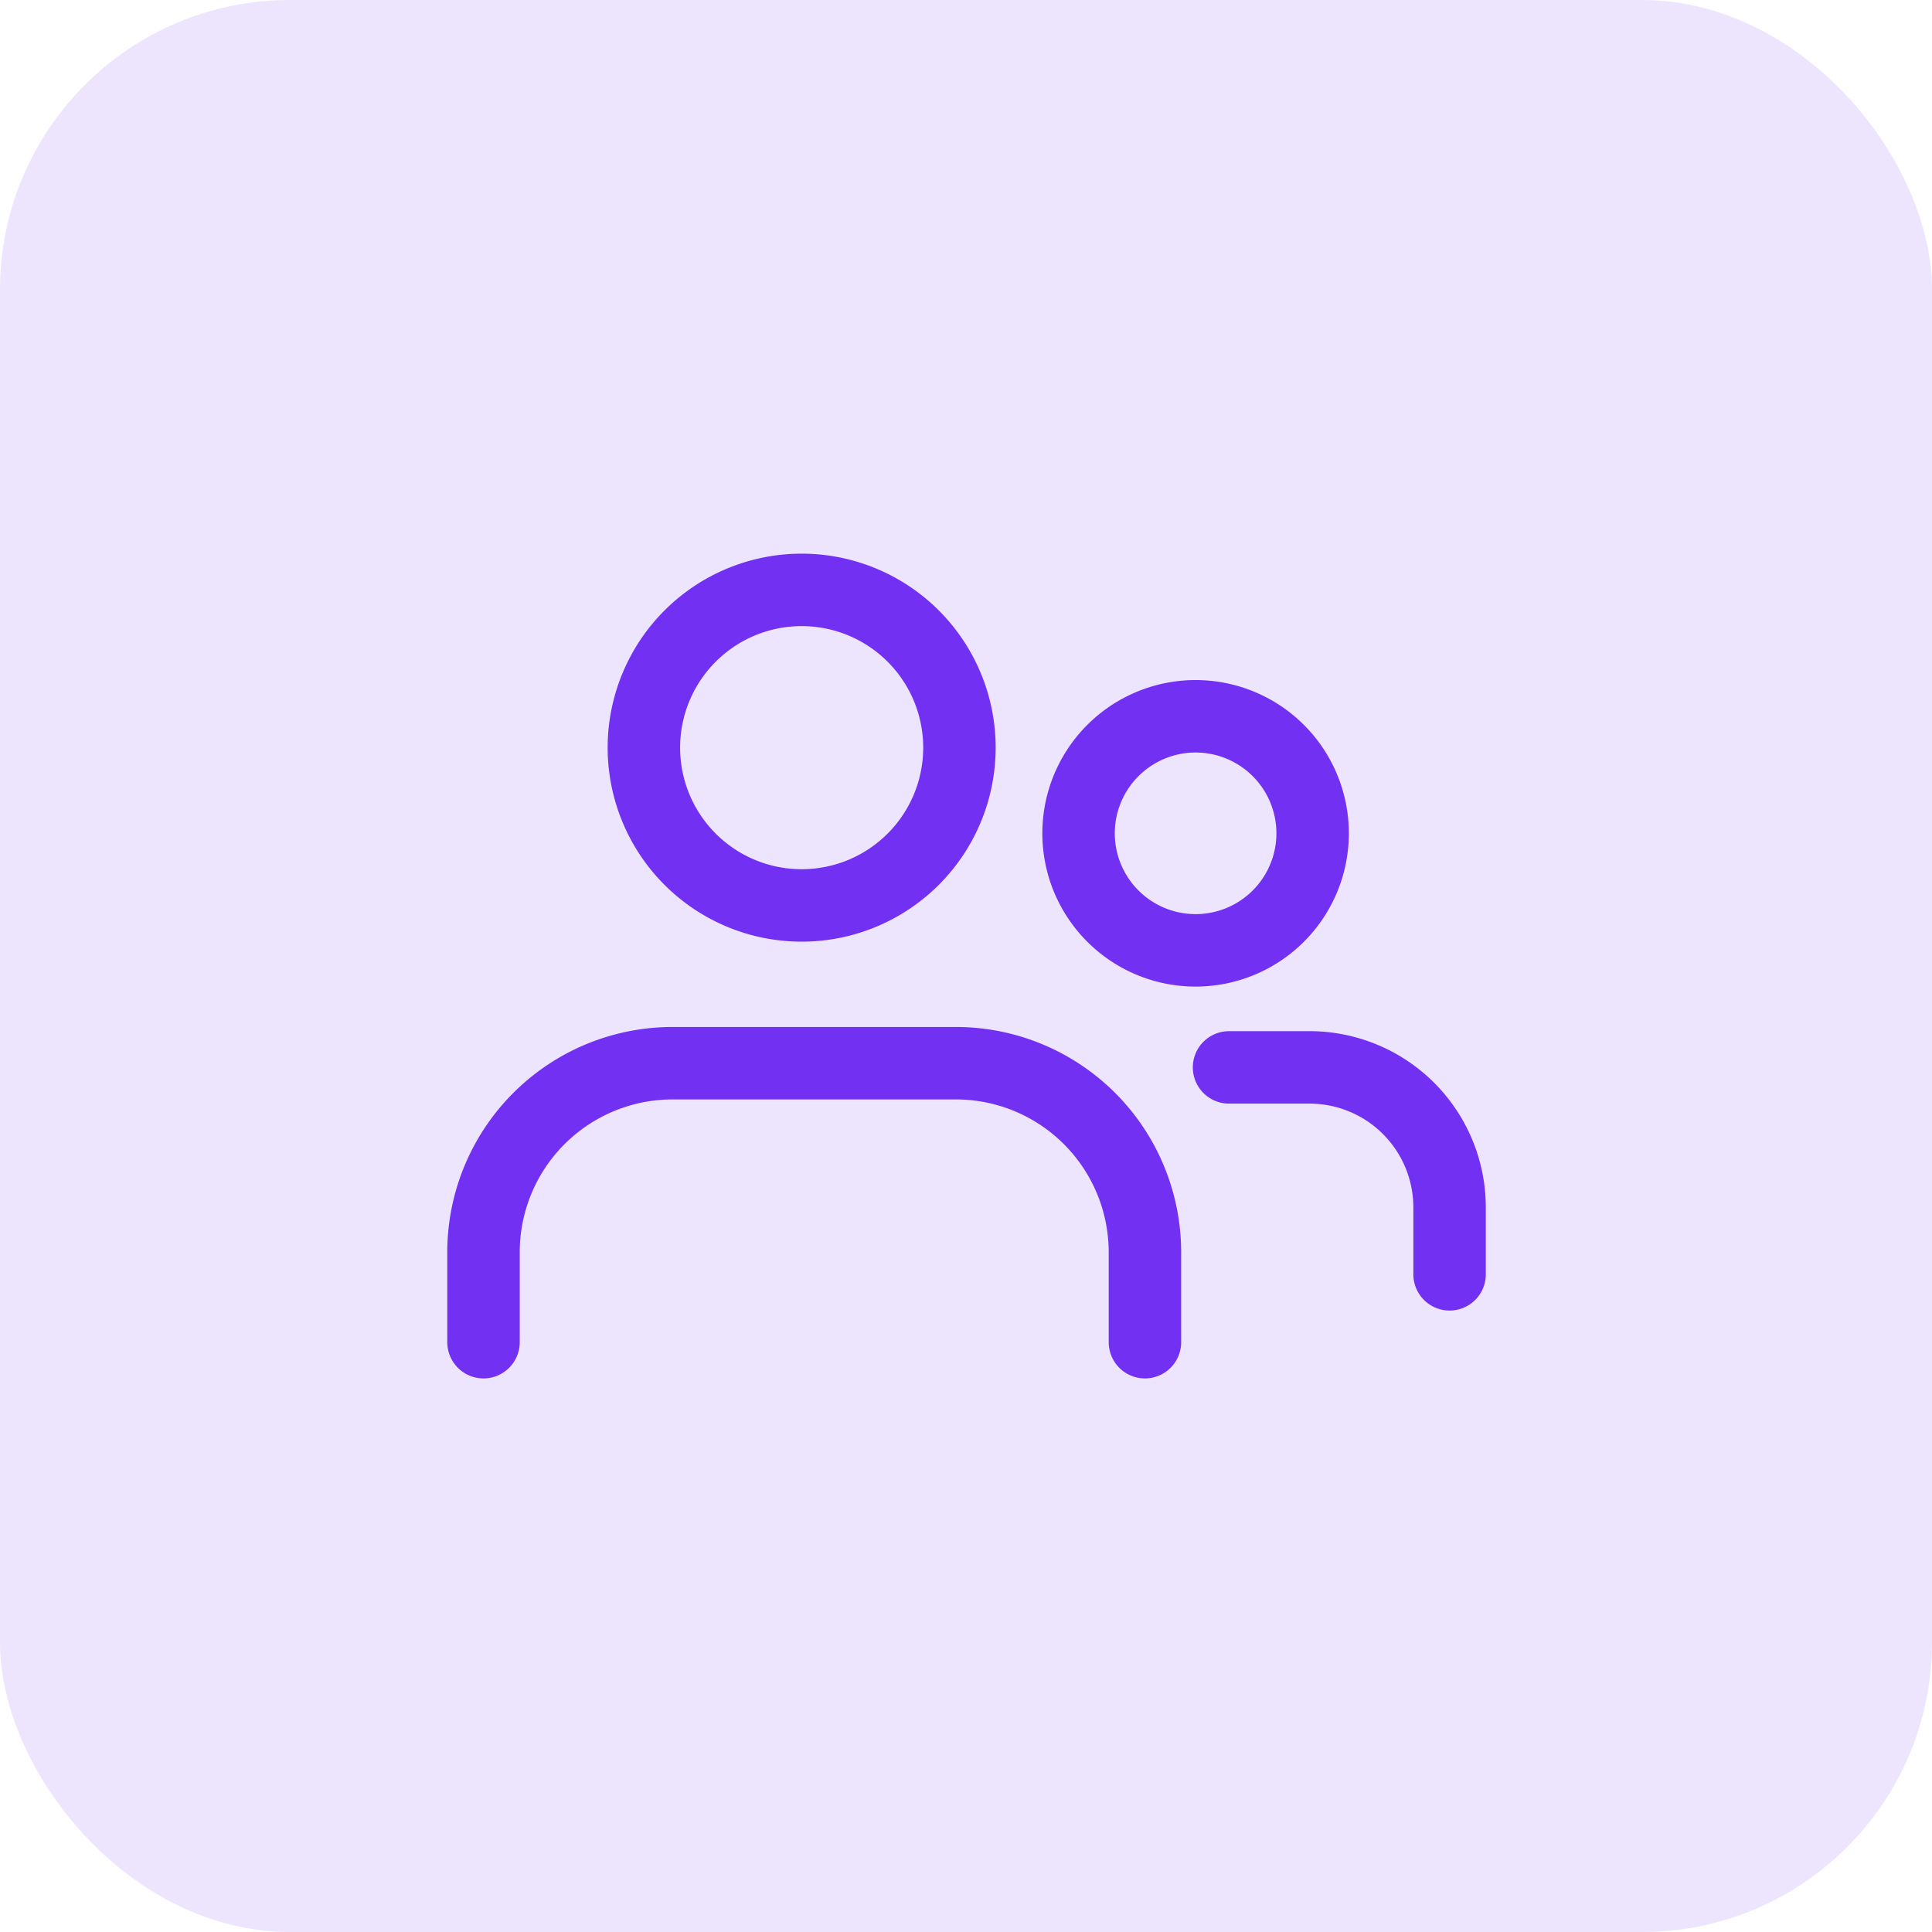
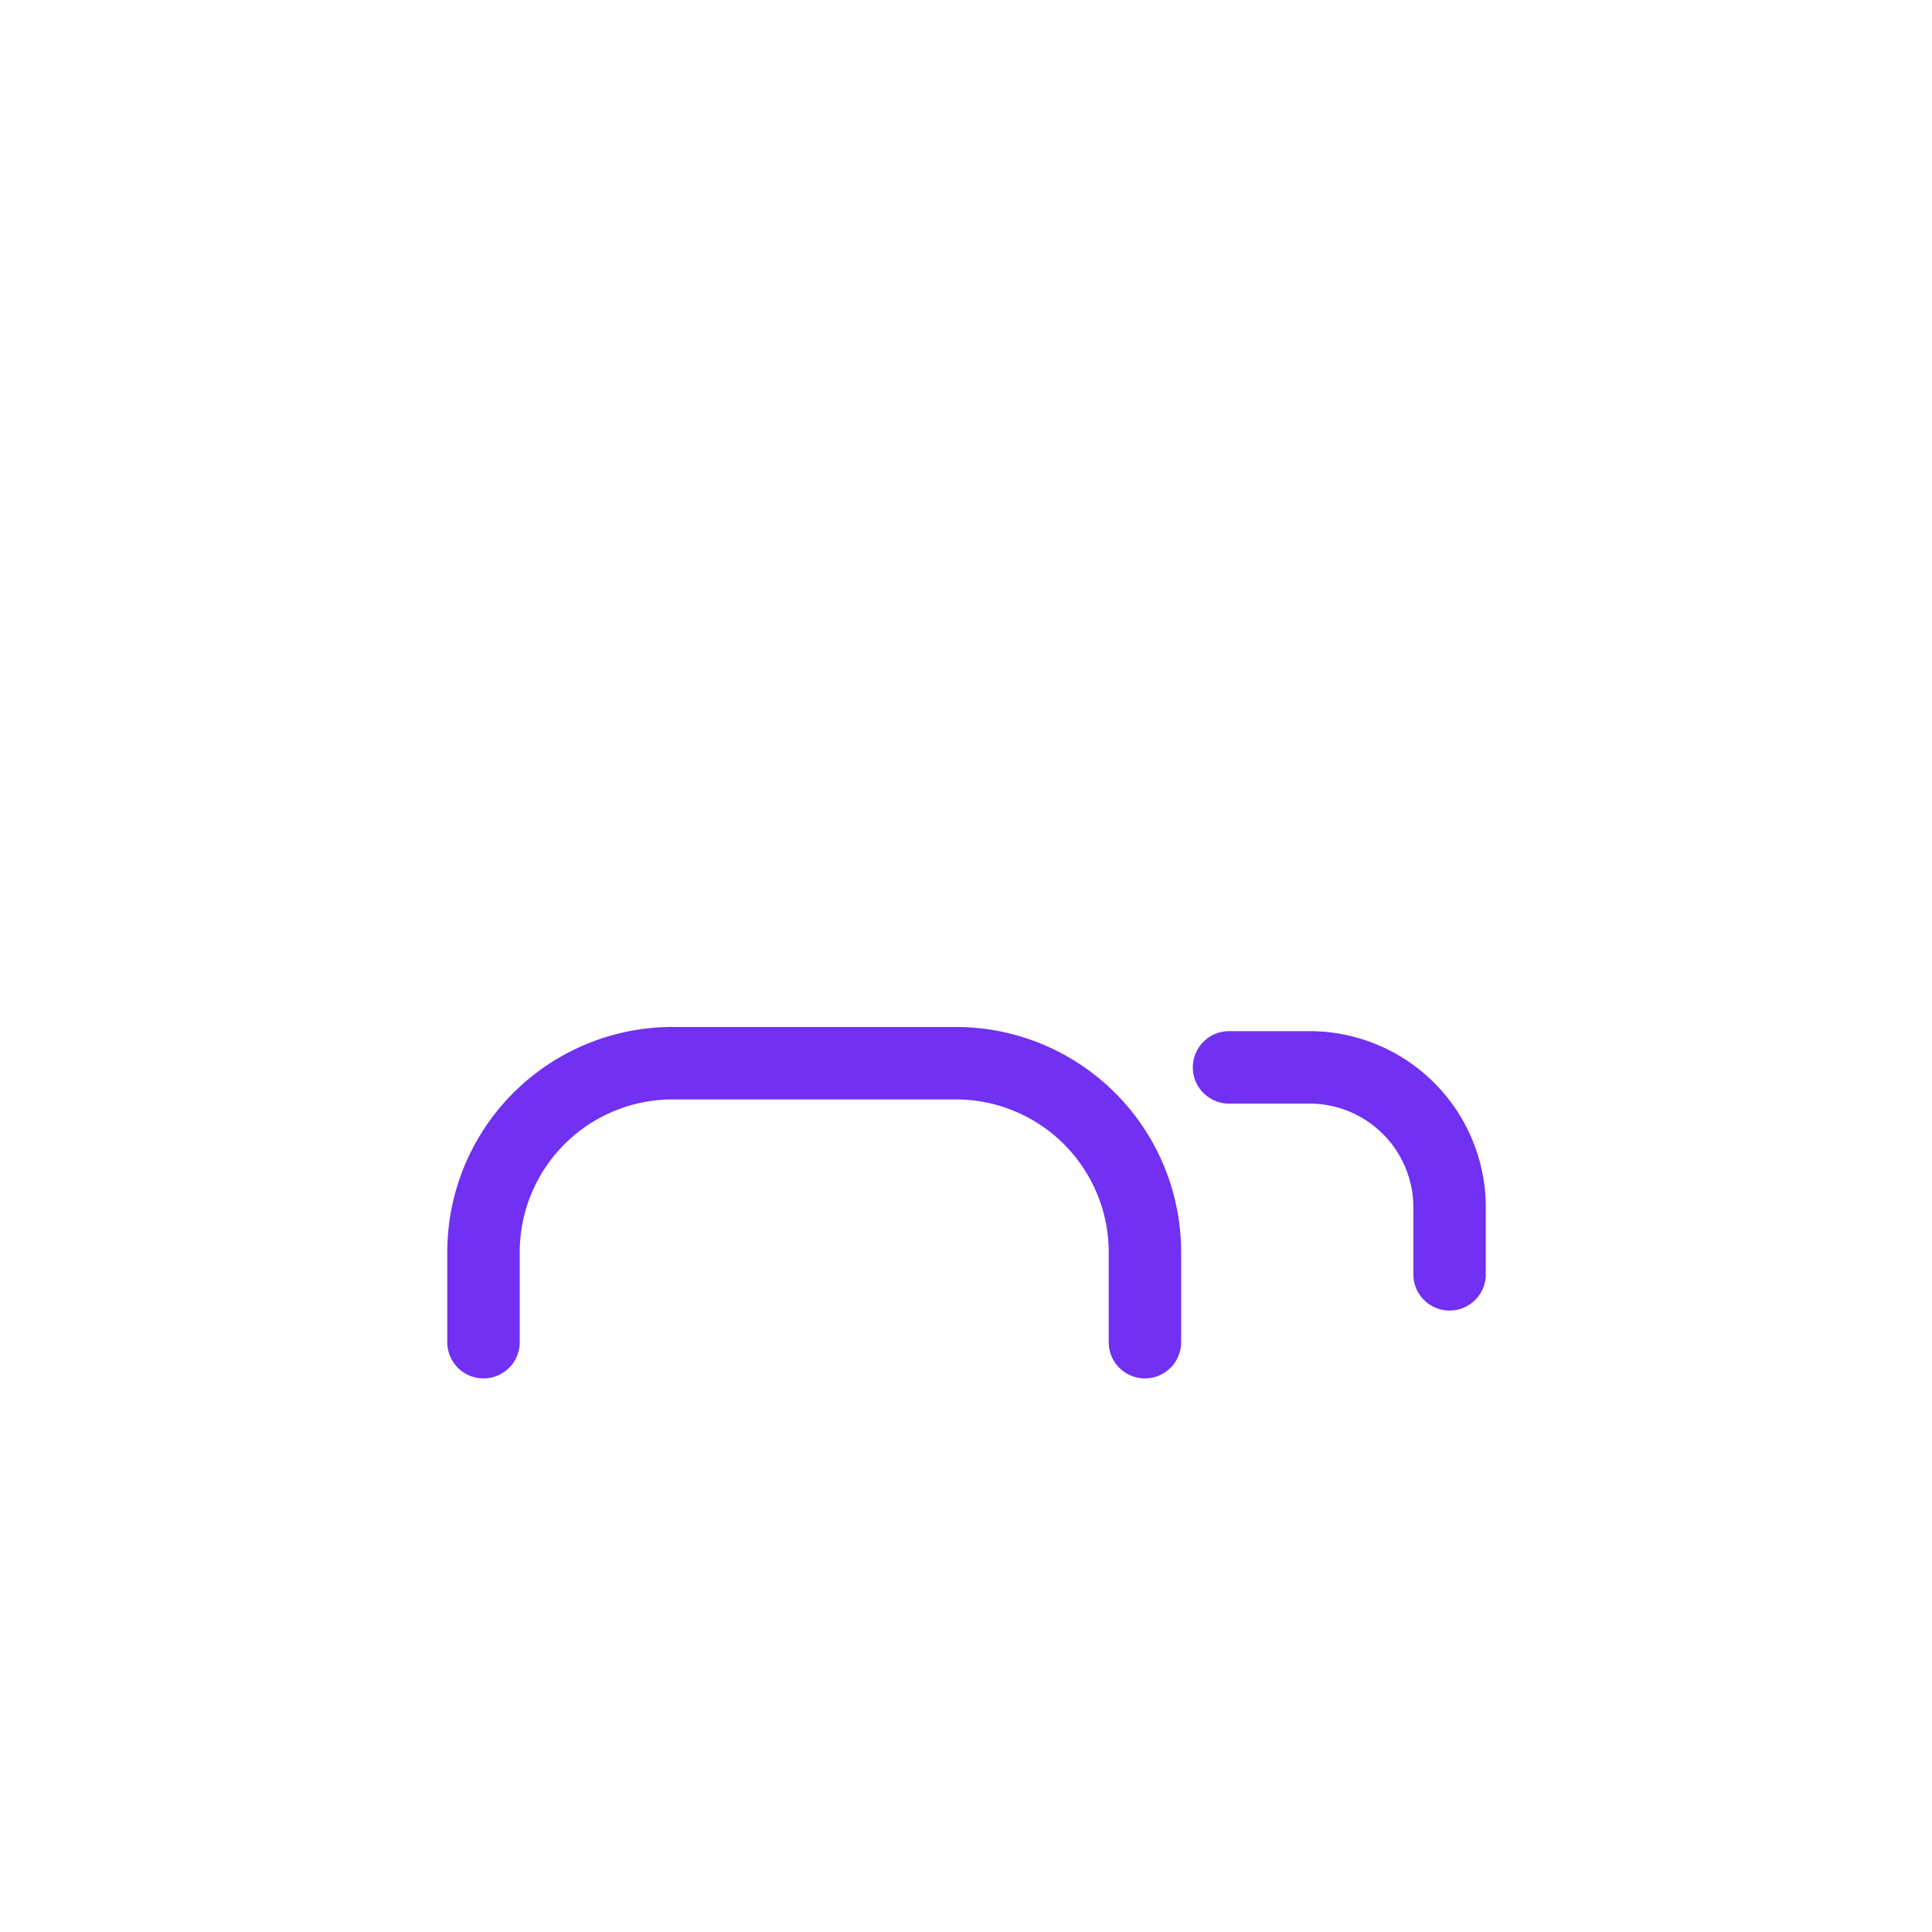
<svg xmlns="http://www.w3.org/2000/svg" width="80" height="80" viewBox="0 0 80 80">
  <g id="Solutions-3" transform="translate(-321 -621)">
-     <rect id="Rectangle_411" data-name="Rectangle 411" width="80" height="80" rx="12" transform="translate(321 621)" fill="#ede5fe" />
    <g id="Users" transform="translate(338.271 640.625)">
-       <path id="Path_1442" data-name="Path 1442" d="M12.353,17.867A6.533,6.533,0,1,0,5.82,11.333,6.533,6.533,0,0,0,12.353,17.867Z" transform="translate(3.571 0)" fill="none" stroke="#7130f2" stroke-linecap="round" stroke-linejoin="round" stroke-width="3" />
+       <path id="Path_1442" data-name="Path 1442" d="M12.353,17.867Z" transform="translate(3.571 0)" fill="none" stroke="#7130f2" stroke-linecap="round" stroke-linejoin="round" stroke-width="3" />
      <path id="Path_1443" data-name="Path 1443" d="M2.75,25.412V21.691a7.829,7.829,0,0,1,7.831-7.831H22.307a7.829,7.829,0,0,1,7.831,7.831v3.721" transform="translate(0 10.54)" fill="none" stroke="#7130f2" stroke-linecap="round" stroke-linejoin="round" stroke-width="3" />
-       <path id="Path_1444" data-name="Path 1444" d="M18.986,16.912a4.846,4.846,0,1,0-4.846-4.846A4.846,4.846,0,0,0,18.986,16.912Z" transform="translate(13.25 2.815)" fill="none" stroke="#7130f2" stroke-linecap="round" stroke-linejoin="round" stroke-width="3" />
      <path id="Path_1445" data-name="Path 1445" d="M17.02,13.94h3.332a5.8,5.8,0,0,1,5.8,5.8v2.769" transform="translate(16.601 10.633)" fill="none" stroke="#7130f2" stroke-linecap="round" stroke-linejoin="round" stroke-width="3" />
    </g>
  </g>
</svg>